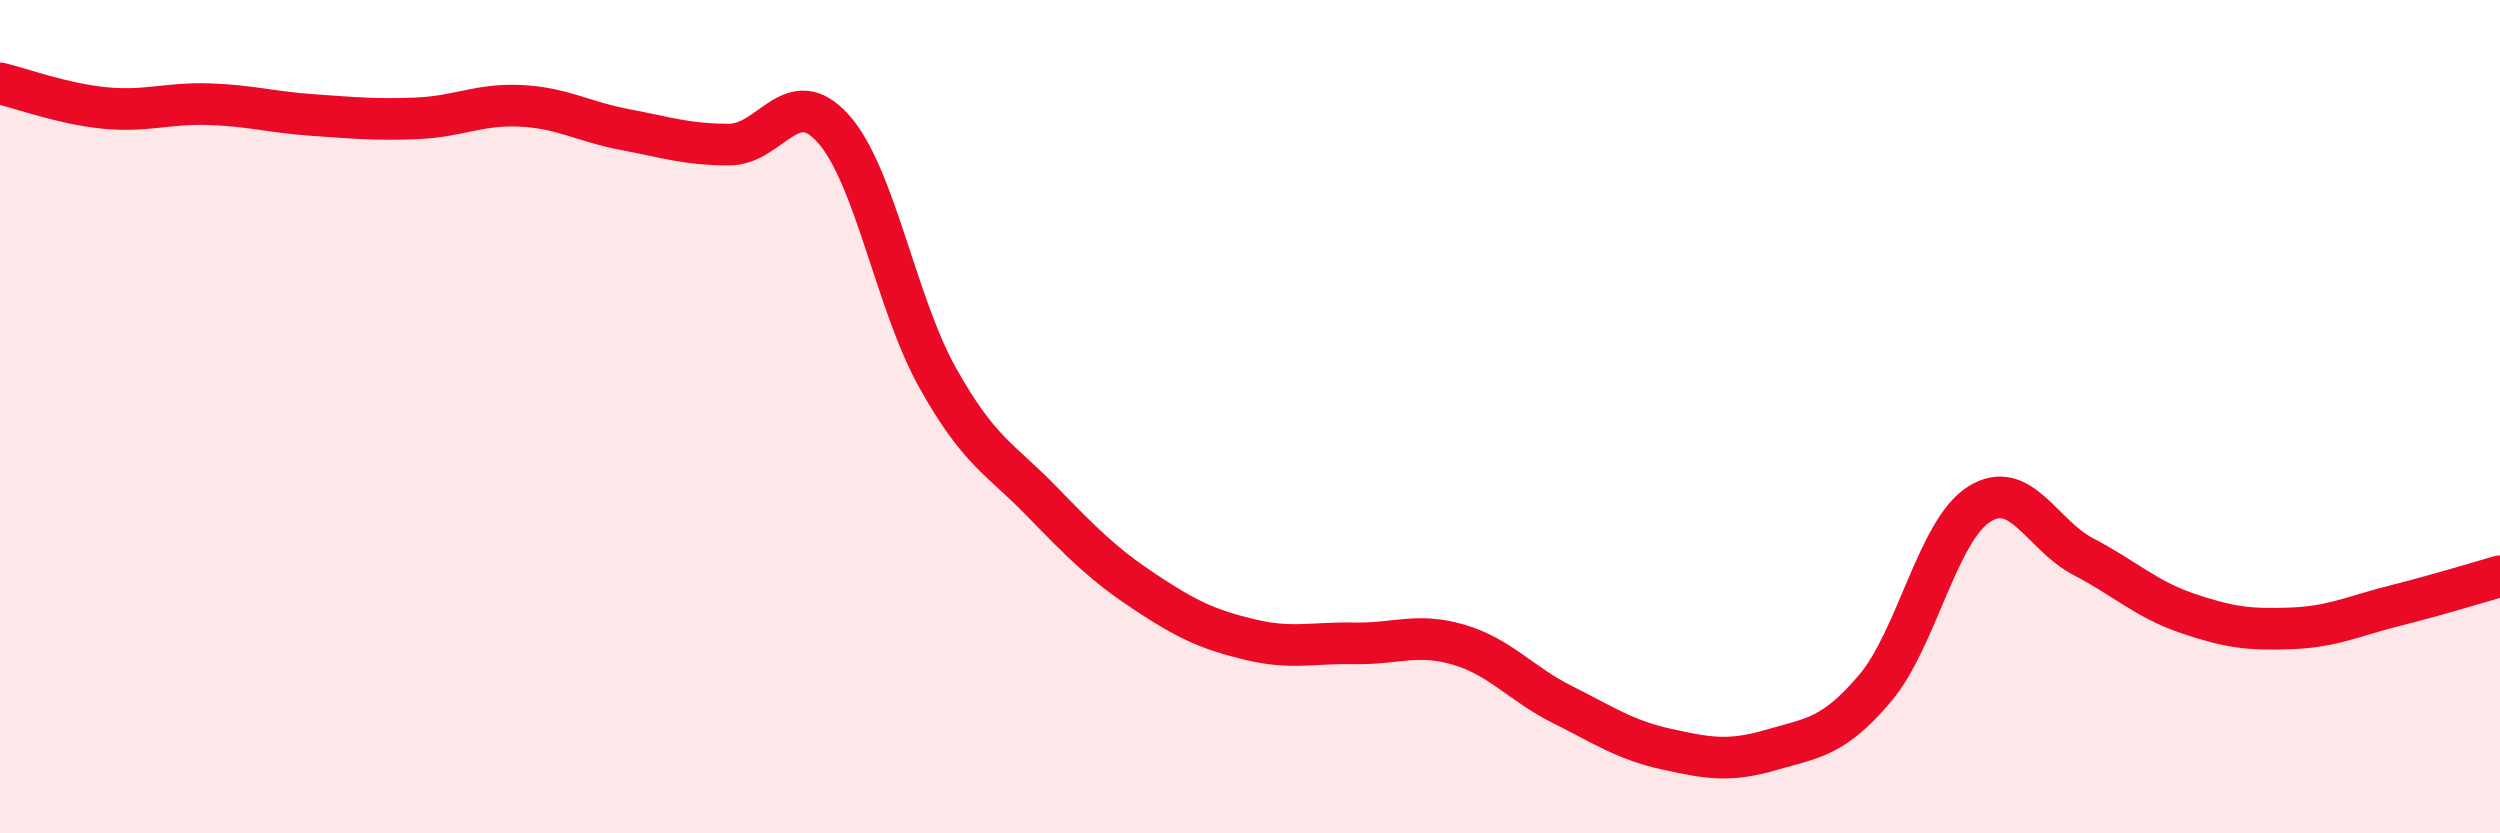
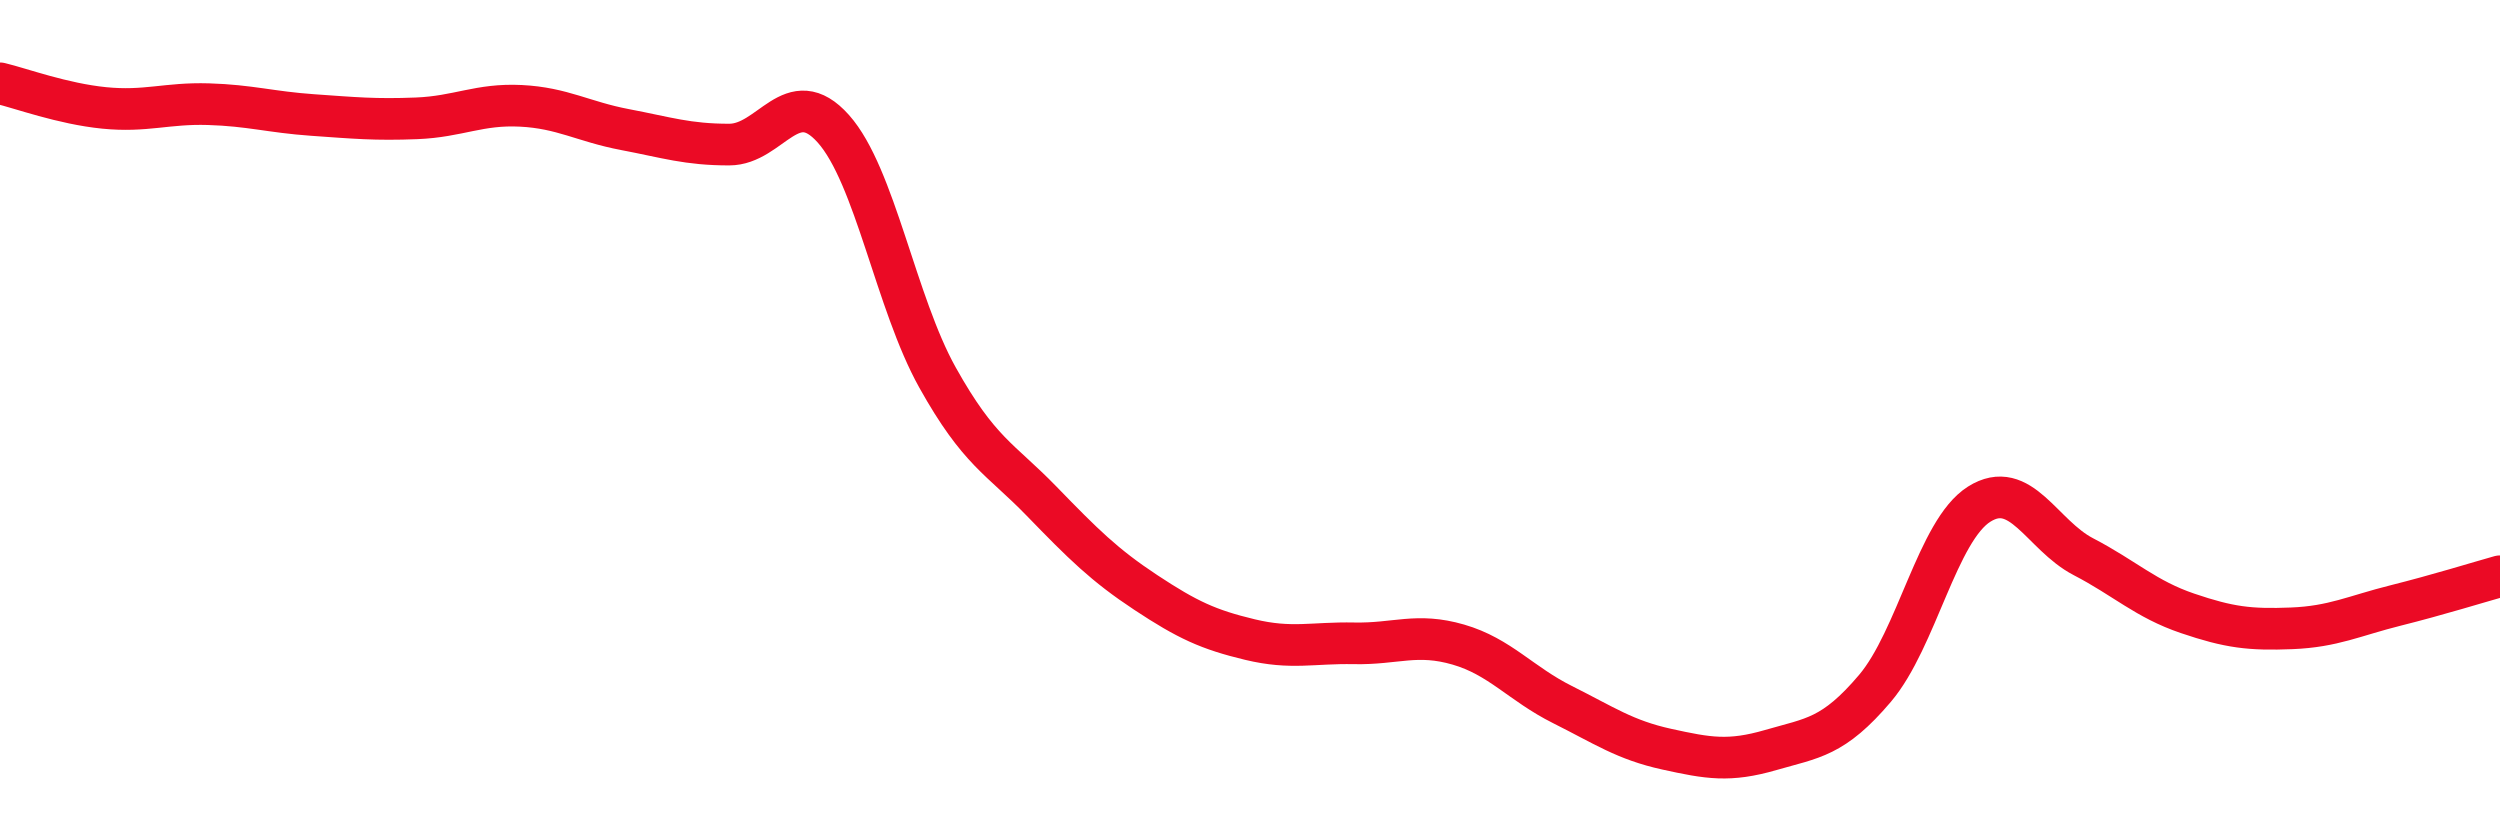
<svg xmlns="http://www.w3.org/2000/svg" width="60" height="20" viewBox="0 0 60 20">
-   <path d="M 0,2 C 0.5,2.12 1.5,2.49 2.5,2.59 C 3.5,2.69 4,2.47 5,2.5 C 6,2.53 6.5,2.69 7.5,2.76 C 8.5,2.83 9,2.88 10,2.84 C 11,2.8 11.5,2.49 12.5,2.54 C 13.5,2.59 14,2.92 15,3.11 C 16,3.3 16.5,3.47 17.5,3.47 C 18.5,3.47 19,1.97 20,3.09 C 21,4.21 21.5,7.27 22.5,9.06 C 23.5,10.85 24,11 25,12.03 C 26,13.06 26.5,13.56 27.5,14.22 C 28.5,14.88 29,15.11 30,15.35 C 31,15.59 31.5,15.42 32.5,15.44 C 33.5,15.46 34,15.18 35,15.47 C 36,15.76 36.5,16.41 37.5,16.91 C 38.5,17.41 39,17.76 40,17.98 C 41,18.2 41.5,18.29 42.5,18 C 43.5,17.71 44,17.7 45,16.52 C 46,15.34 46.5,12.73 47.5,12.1 C 48.5,11.47 49,12.84 50,13.36 C 51,13.88 51.5,14.38 52.5,14.72 C 53.5,15.06 54,15.12 55,15.08 C 56,15.04 56.5,14.78 57.5,14.53 C 58.5,14.28 59.5,13.97 60,13.83L60 20L0 20Z" fill="#EB0A25" opacity="0.1" stroke-linecap="round" stroke-linejoin="round" />
  <path d="M 0,2 C 0.5,2.12 1.5,2.49 2.5,2.59 C 3.5,2.69 4,2.47 5,2.5 C 6,2.53 6.5,2.69 7.5,2.76 C 8.5,2.83 9,2.88 10,2.84 C 11,2.8 11.5,2.49 12.5,2.54 C 13.5,2.59 14,2.92 15,3.11 C 16,3.3 16.5,3.47 17.5,3.47 C 18.5,3.47 19,1.97 20,3.09 C 21,4.21 21.5,7.27 22.5,9.06 C 23.5,10.85 24,11 25,12.03 C 26,13.06 26.5,13.56 27.5,14.22 C 28.5,14.88 29,15.11 30,15.35 C 31,15.59 31.5,15.42 32.5,15.44 C 33.5,15.46 34,15.18 35,15.47 C 36,15.76 36.5,16.41 37.5,16.91 C 38.5,17.41 39,17.76 40,17.98 C 41,18.2 41.5,18.29 42.5,18 C 43.5,17.71 44,17.7 45,16.52 C 46,15.34 46.5,12.73 47.5,12.1 C 48.5,11.47 49,12.84 50,13.36 C 51,13.88 51.5,14.38 52.5,14.72 C 53.5,15.06 54,15.12 55,15.08 C 56,15.04 56.5,14.78 57.5,14.53 C 58.5,14.28 59.5,13.97 60,13.83" stroke="#EB0A25" stroke-width="1" fill="none" stroke-linecap="round" stroke-linejoin="round" />
</svg>